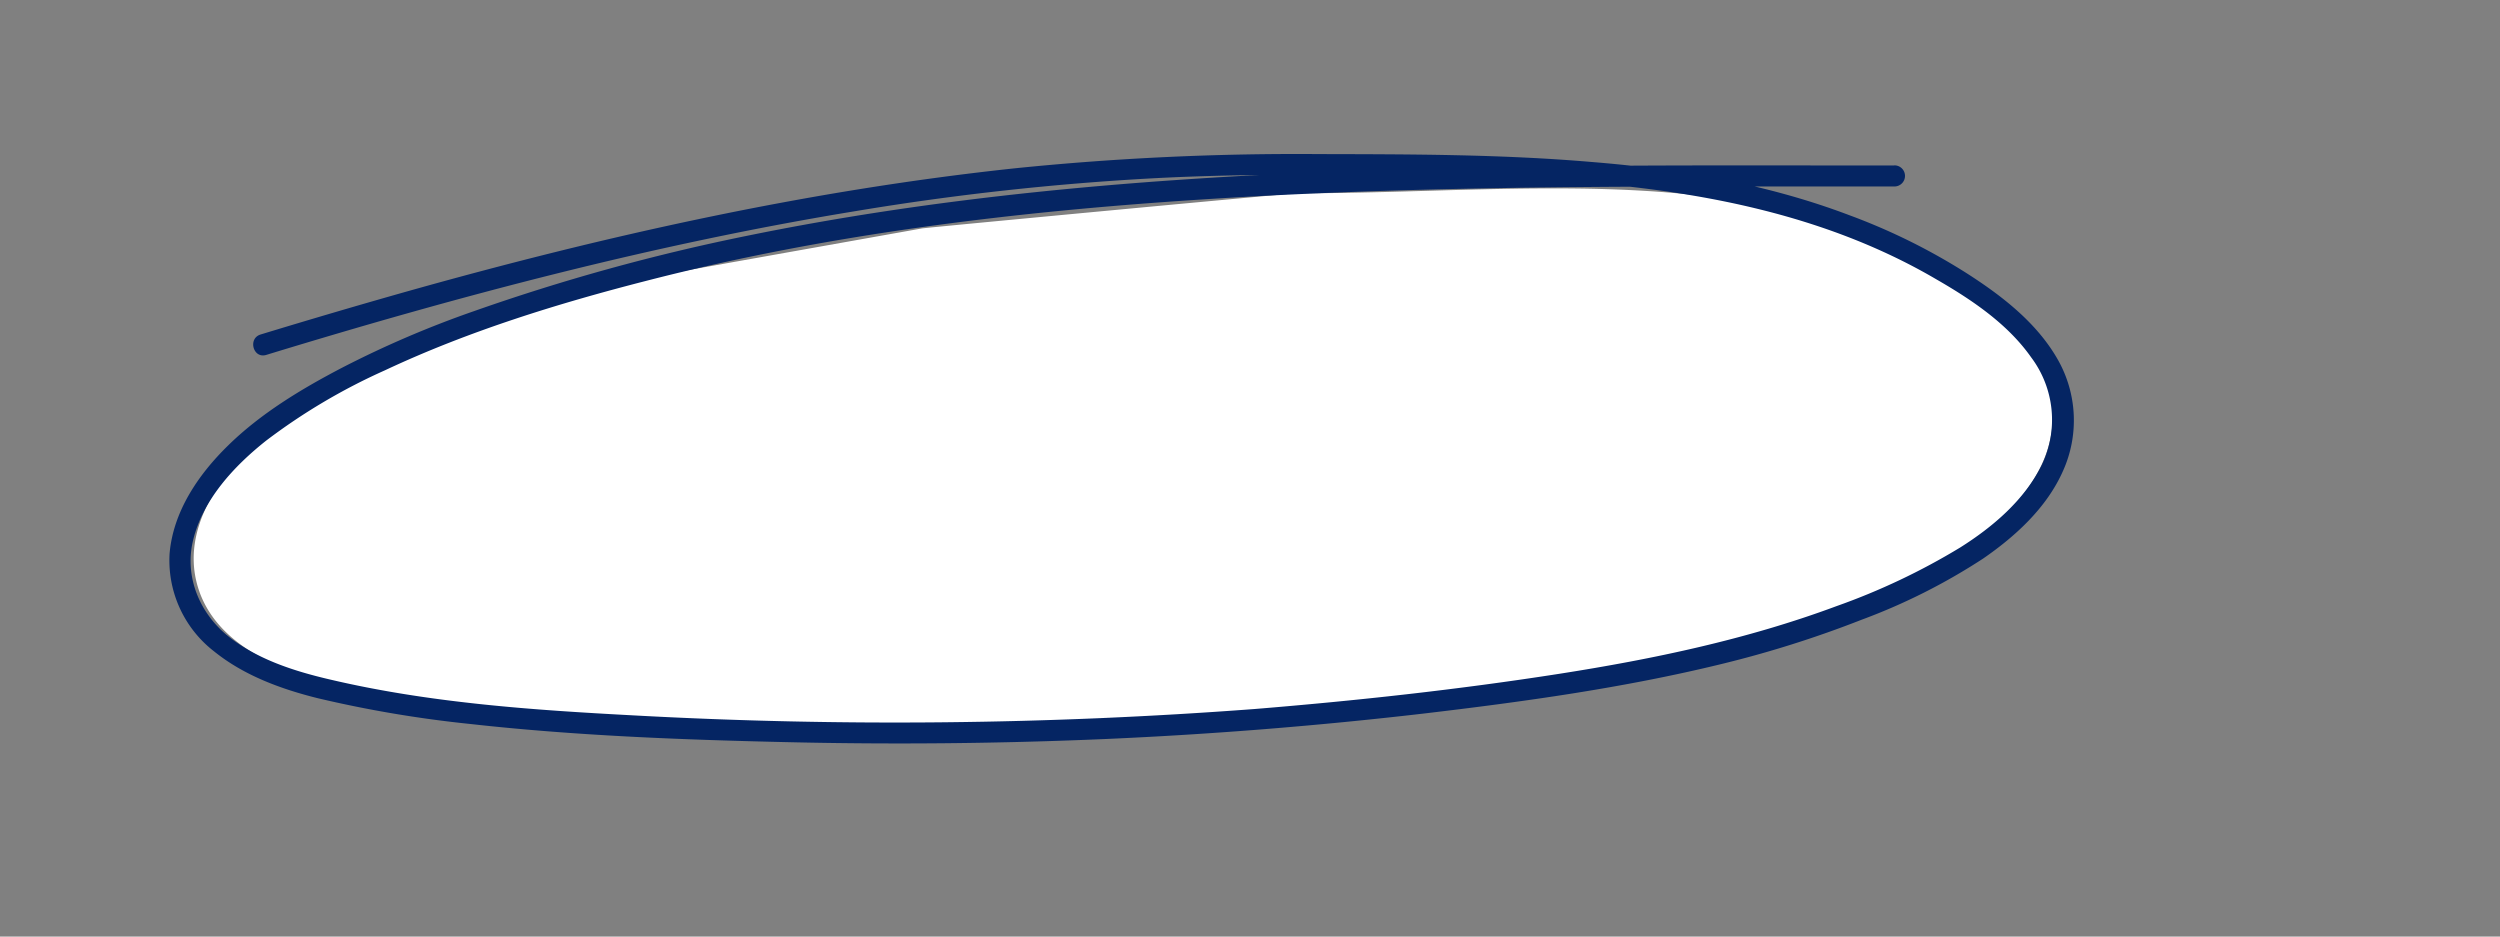
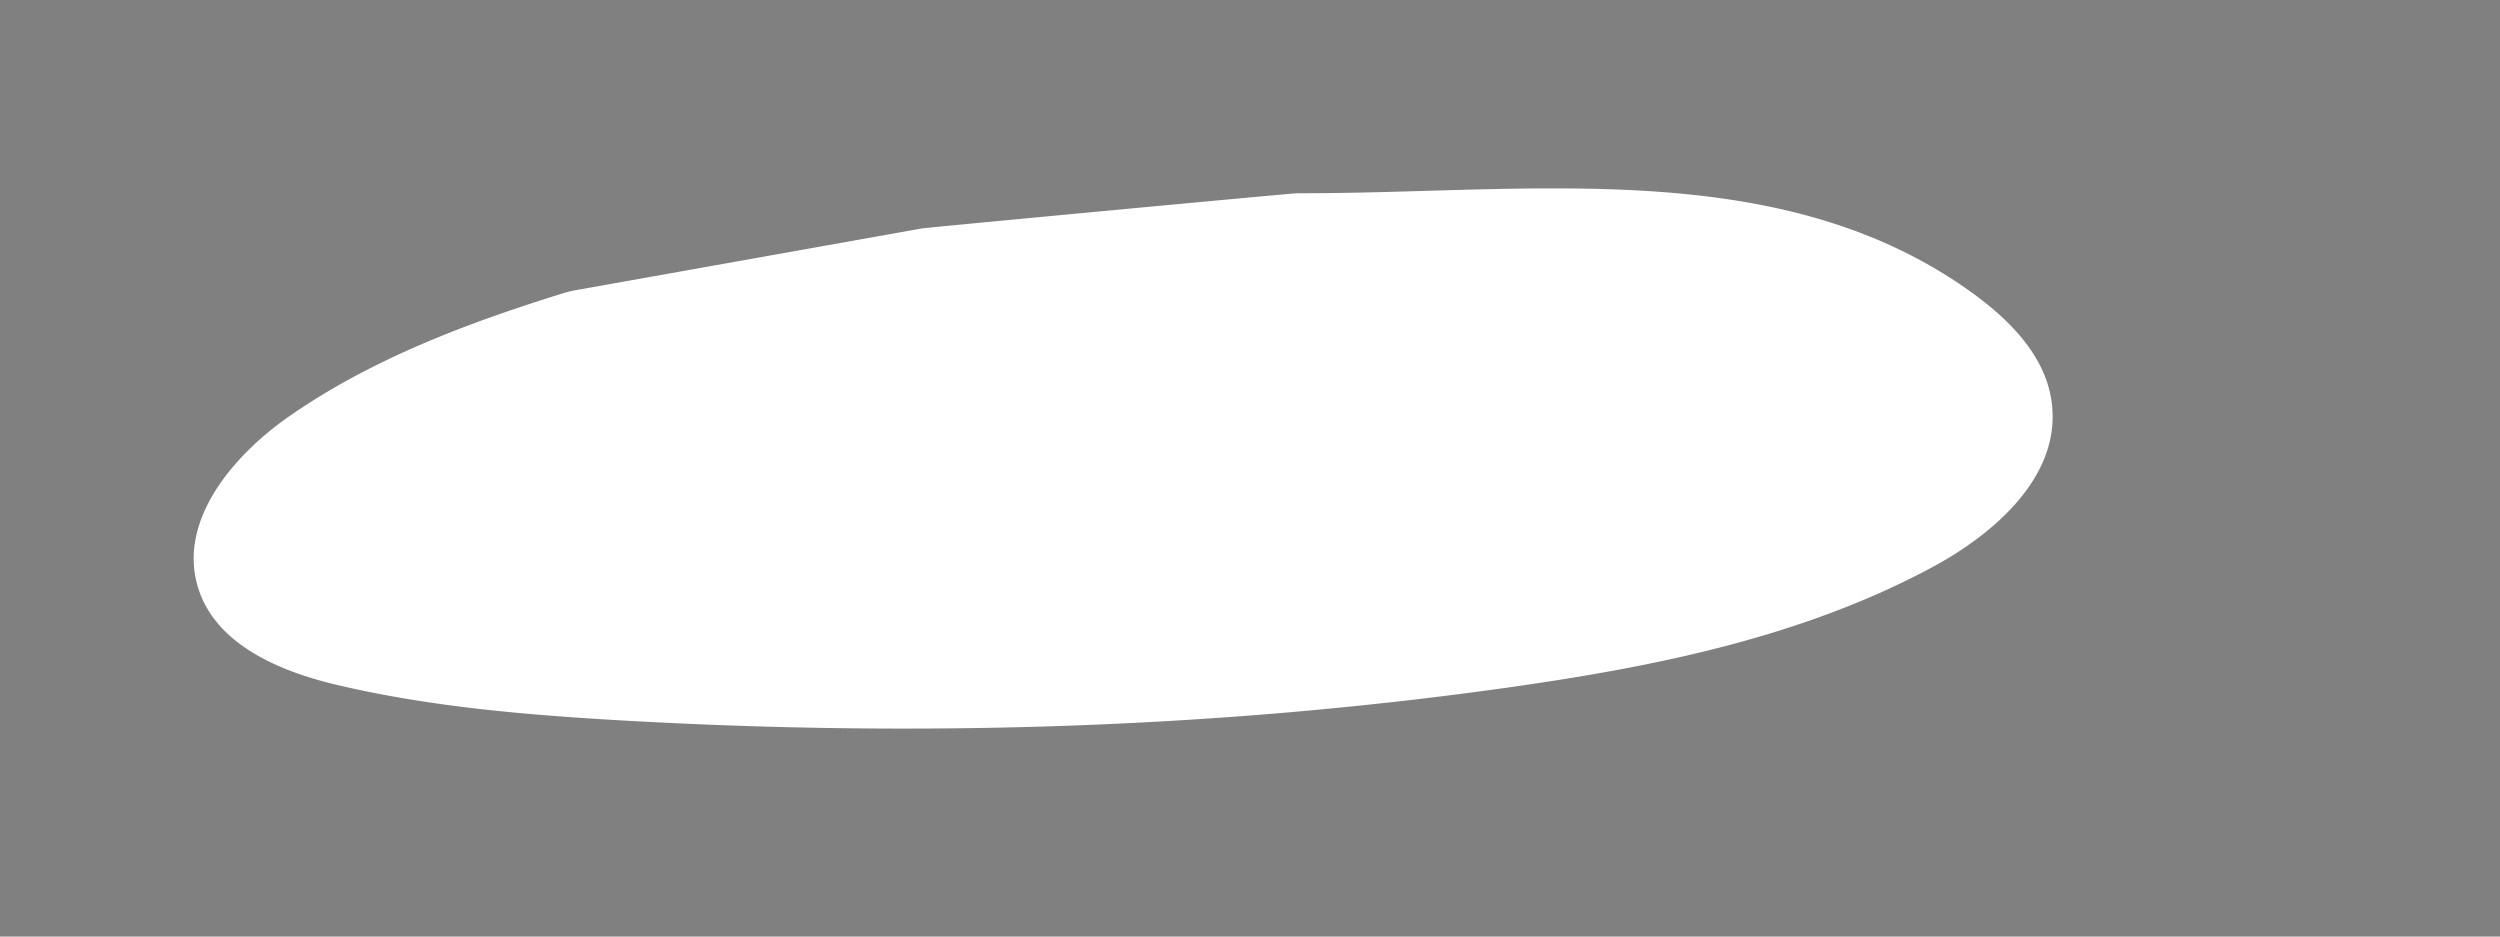
<svg xmlns="http://www.w3.org/2000/svg" viewBox="0 0 355 133">
  <rect x="0" y="0" width="355" height="133" fill="#808080" stroke="none" />
  <defs>
    <style>.cls-1{fill:#fff;}.cls-2{fill:#052563;}</style>
  </defs>
  <g id="Слой_2" data-name="Слой 2">
    <path class="cls-1" d="M82.07,41.15a14.78,14.78,0,0,0-2.07.48C66.3,45.89,52.68,51,40.9,59.23,33,64.79,25.31,73.94,28.08,83.29c2.43,8.22,11.64,12.07,19.91,14,12.79,3,25.95,4.16,39.07,4.94,42.4,2.49,85.06,1.32,127.13-4.61,20.75-2.93,41.71-7.14,60.2-17.08,8.89-4.79,18.08-12.87,17-23-.8-7.64-7.25-13.32-13.61-17.53-27-17.83-61.29-12.49-93.57-12.57-.75,0-52.58,4.87-53.31,5Z" />
-     <path class="cls-2" d="M269,23.5c-27.16,0-54.32-.2-81.46.94C160.22,25.58,132.83,28,106,33.5A290.43,290.43,0,0,0,67.37,44.16a144.2,144.2,0,0,0-18.88,8.1c-5.73,3-11.45,6.44-16.1,11-4.21,4.11-7.8,9.36-8.31,15.36a16.33,16.33,0,0,0,6.34,13.89c4.24,3.42,9.52,5.35,14.76,6.65a169.2,169.2,0,0,0,21.55,3.64c14.86,1.66,29.88,2.24,44.83,2.58q22.82.54,45.64-.45,22.53-1,45-3.61c14.13-1.67,28.31-3.63,42.13-7a154.66,154.66,0,0,0,20-6.31,86.31,86.31,0,0,0,17.3-8.71c4.59-3.17,9-7.21,11.3-12.39a17.47,17.47,0,0,0-.77-15.93c-3-5.23-8-9.06-13-12.25a87.5,87.5,0,0,0-16.55-8.17C250.86,26.1,238.4,24,226,23c-12.87-1.1-25.79-1.09-38.7-1.12a394.16,394.16,0,0,0-43,2C114.9,27,86,33.44,57.67,41.42Q47.32,44.35,37,47.5c-1.84.57-1.05,3.46.8,2.9C65.25,42,93.05,34.64,121.36,30a382.78,382.78,0,0,1,42.71-4.7c13.18-.68,26.43-.52,39.62-.31,24.25.38,49.92,2.14,71.33,14.71C280,42.57,285.1,46,288.43,50.75A14.77,14.77,0,0,1,289.94,66c-2.46,5-6.95,8.82-11.6,11.75a94.9,94.9,0,0,1-17.58,8.33c-12.68,4.72-26,7.51-39.34,9.6-14.34,2.24-28.8,3.82-43.27,5a679.65,679.65,0,0,1-88.09.91c-14.53-.77-29.17-1.78-43.37-5.14-5-1.17-10.1-2.83-14.15-6s-6.4-8.38-5.13-13.7c1.39-5.8,5.82-10.56,10.37-14.17a85.79,85.79,0,0,1,16.89-10C66.55,47,79.3,43.07,92,39.82c25.59-6.58,52-9.76,78.28-11.47,26.6-1.73,53.27-1.89,79.92-1.87l18.81,0a1.5,1.5,0,0,0,0-3Z" />
  </g>
</svg>